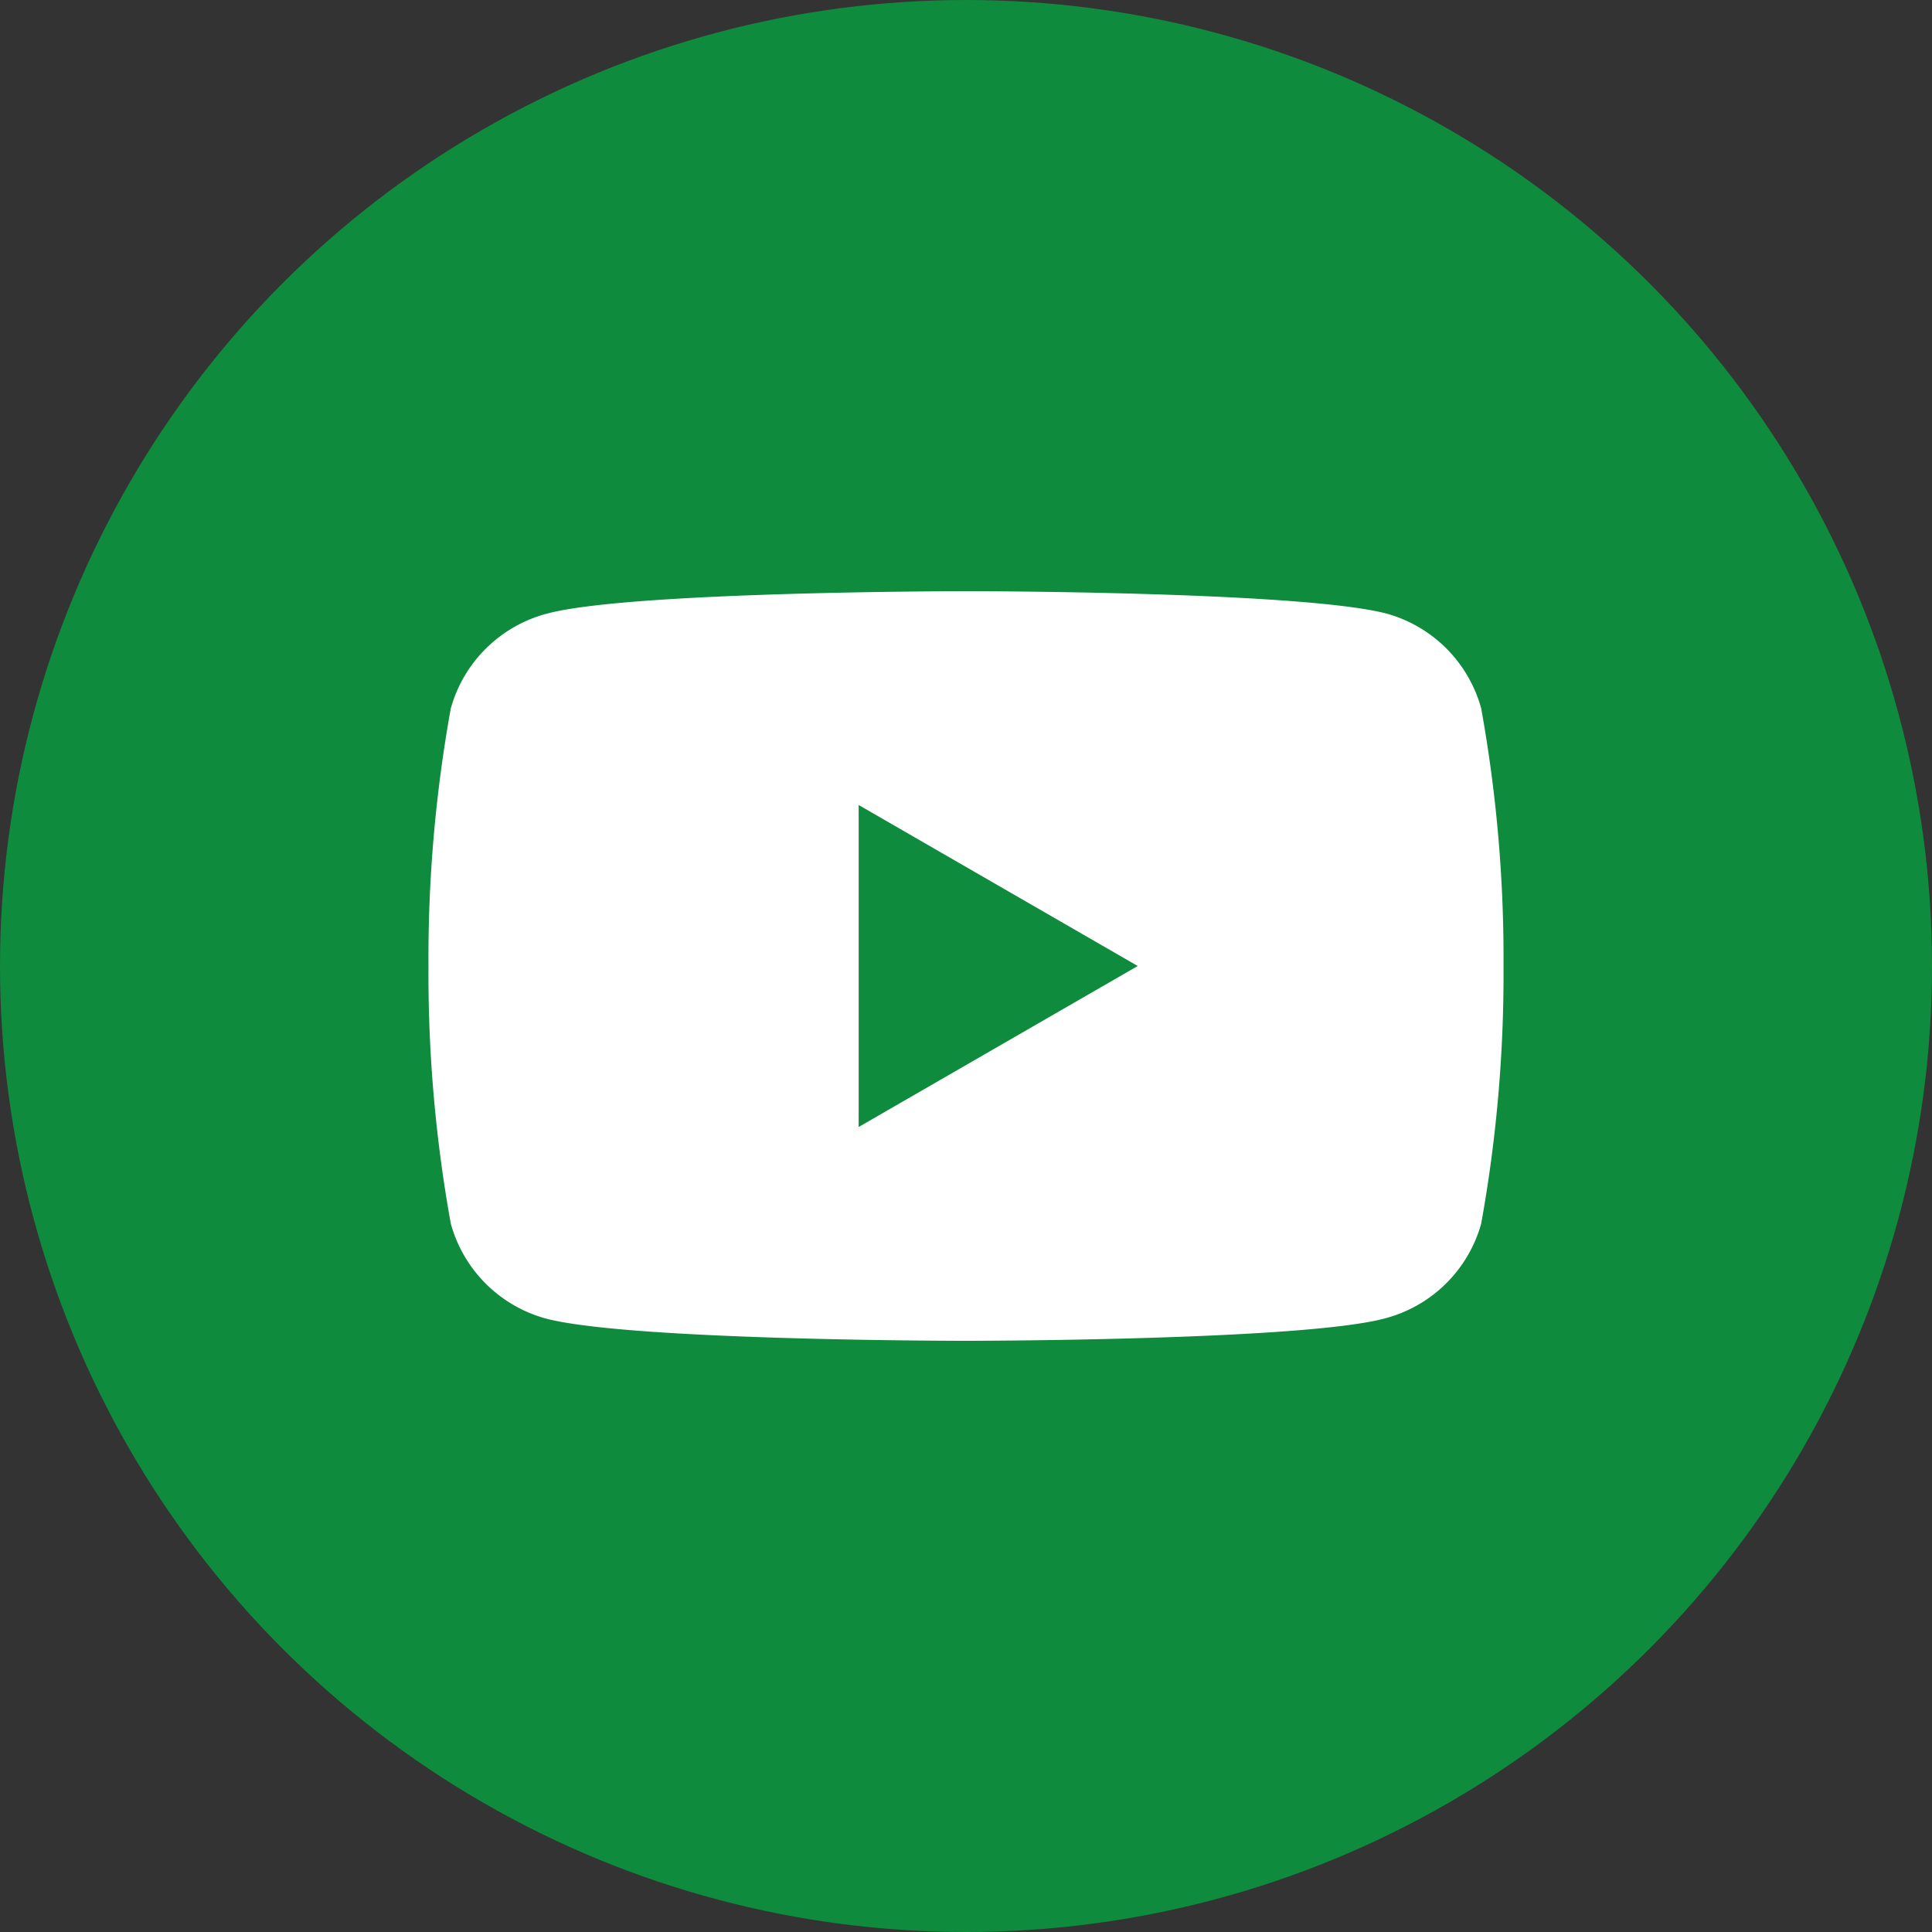
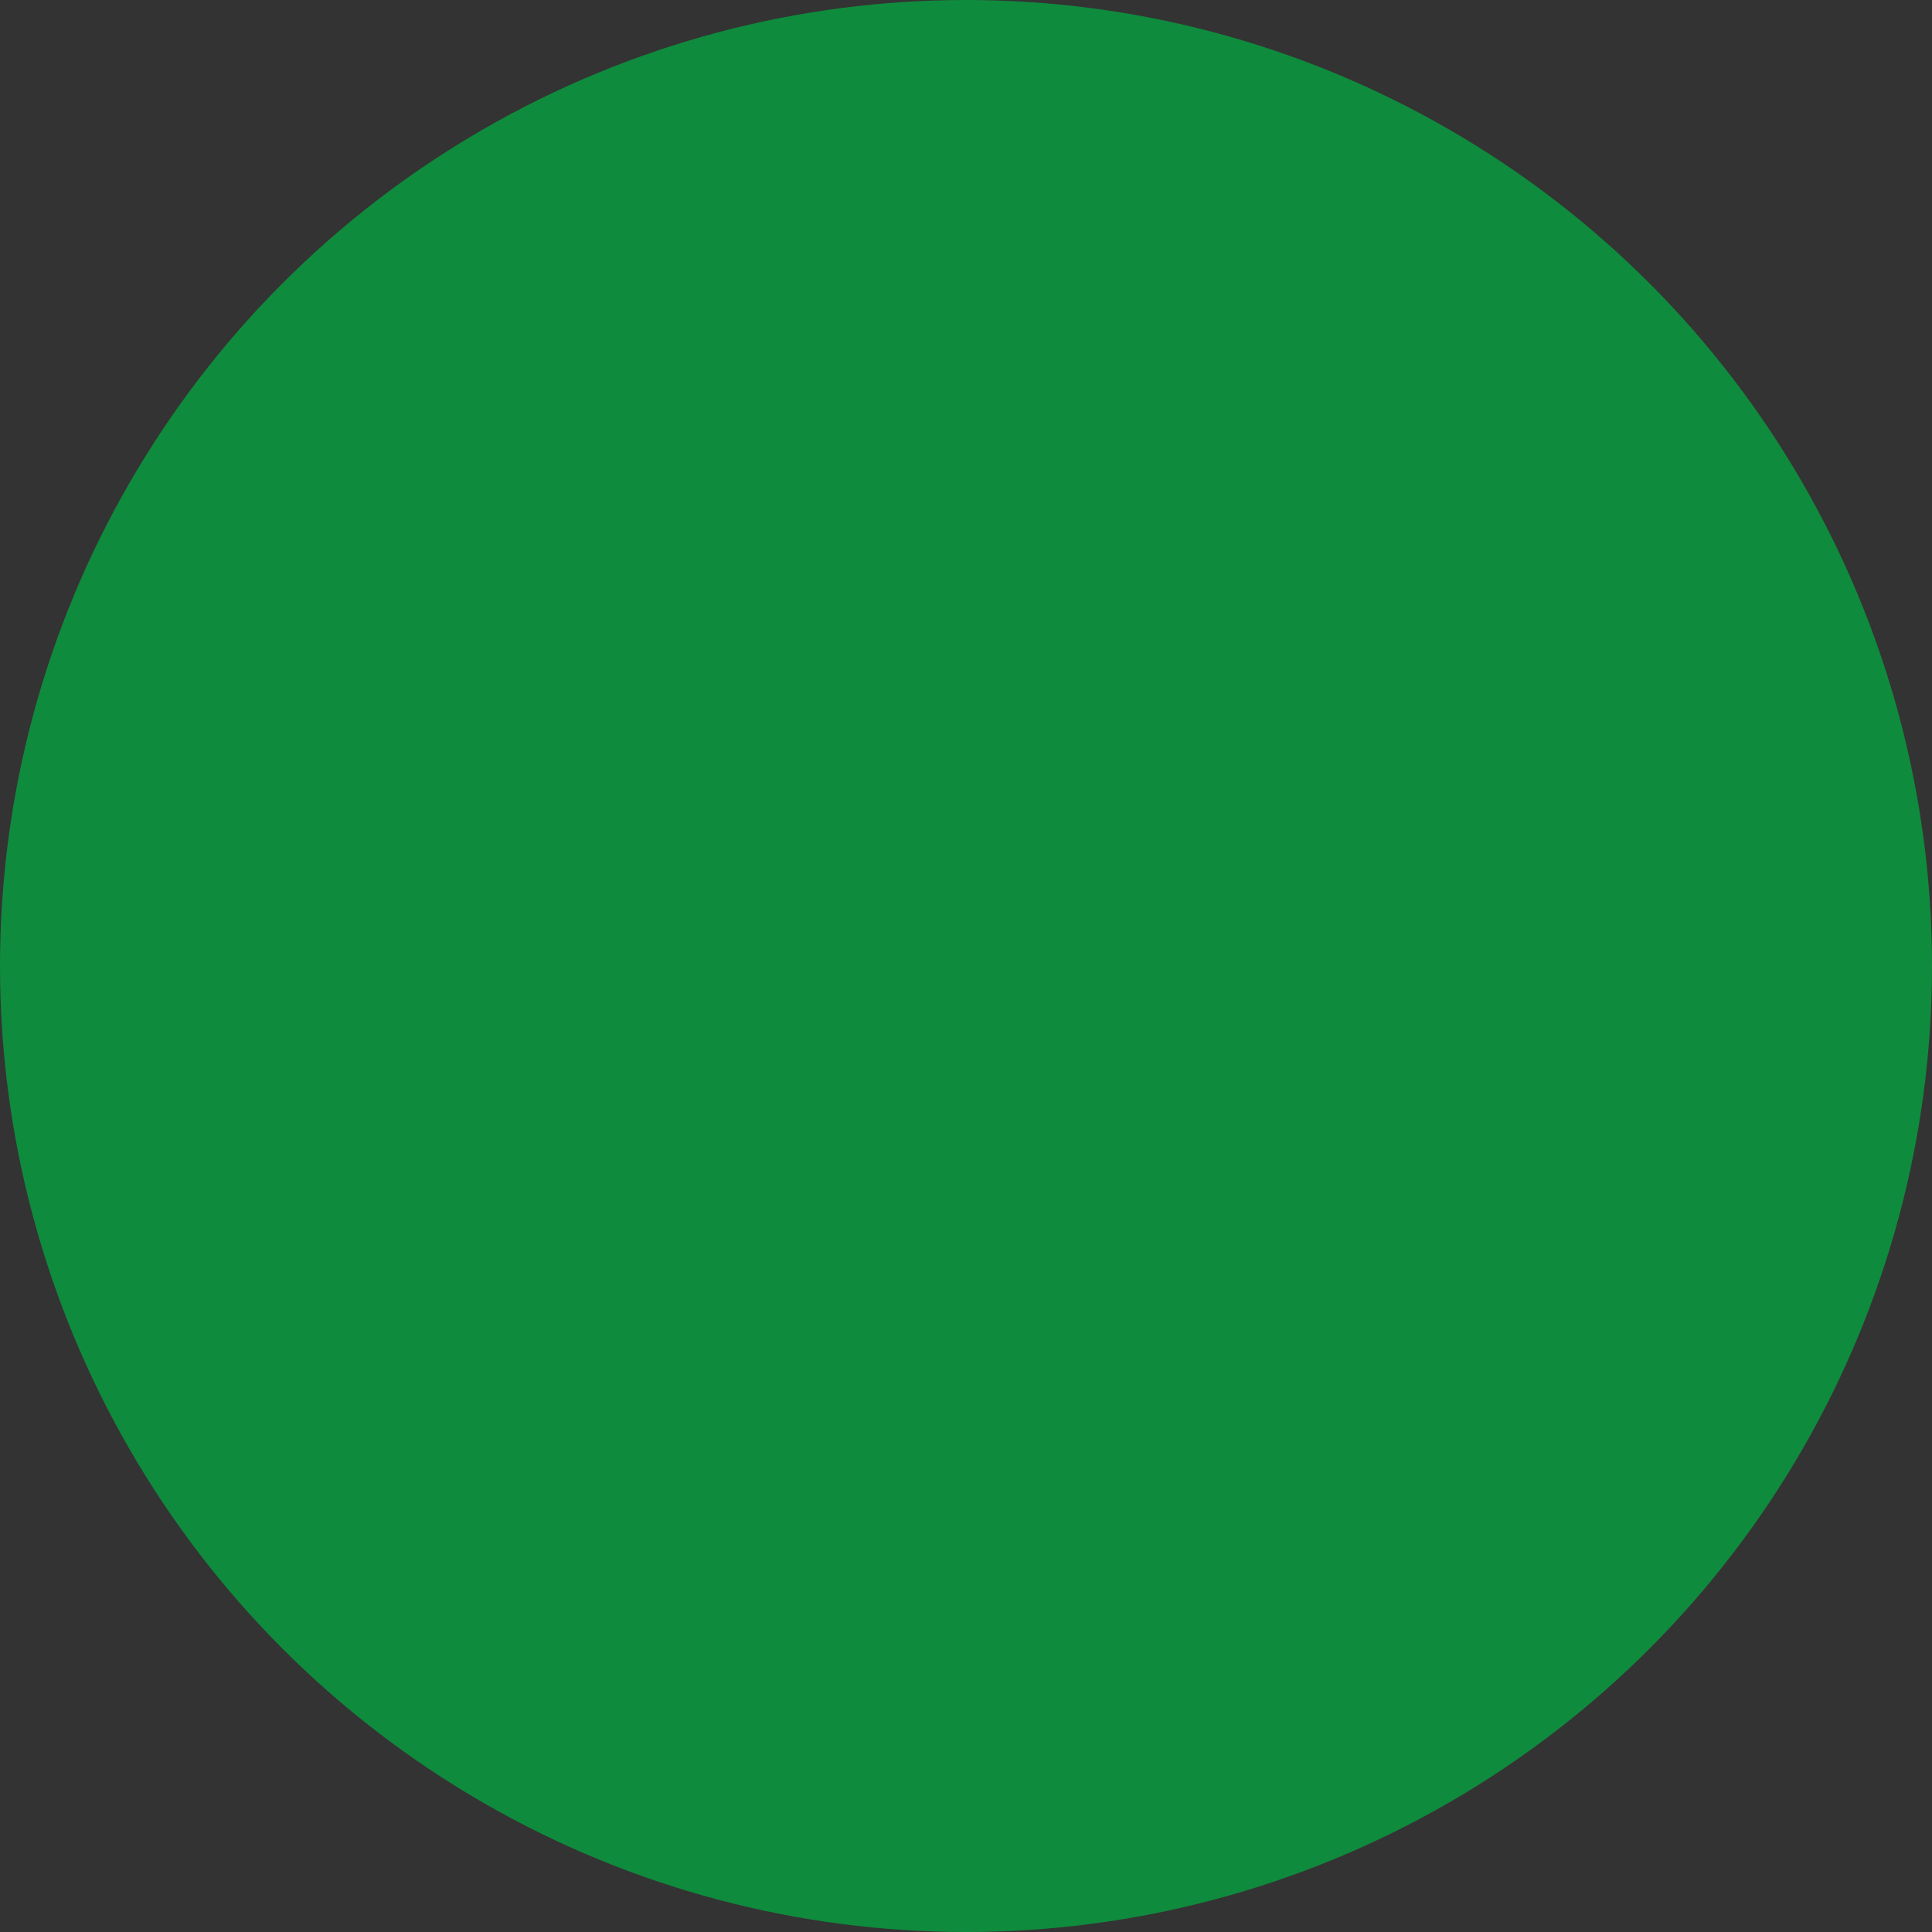
<svg xmlns="http://www.w3.org/2000/svg" id="Ebene_1" data-name="Ebene 1" viewBox="0 0 45 45">
  <rect x="0" y="0" width="45" height="45" fill="#333333" stroke="none" />
  <defs>
    <style>.cls-1{fill:#0f8b3d;}.cls-2{fill:#fff;}</style>
  </defs>
  <circle class="cls-1" cx="22.5" cy="22.5" r="22.5" />
-   <path class="cls-2" d="M37,19a3.16,3.16,0,0,0-2.21-2.21c-2-.52-9.77-.52-9.77-.52s-7.82,0-9.77.52A3.16,3.16,0,0,0,13,19a32.71,32.71,0,0,0-.52,6A32.71,32.71,0,0,0,13,31a3.16,3.16,0,0,0,2.21,2.21c1.95.52,9.77.52,9.77.52s7.82,0,9.77-.52A3.16,3.16,0,0,0,37,31a32.71,32.71,0,0,0,.52-6A32.71,32.71,0,0,0,37,19ZM22.5,28.75v-7.5L29,25Z" transform="translate(-2.5 -2.5)" />
</svg>